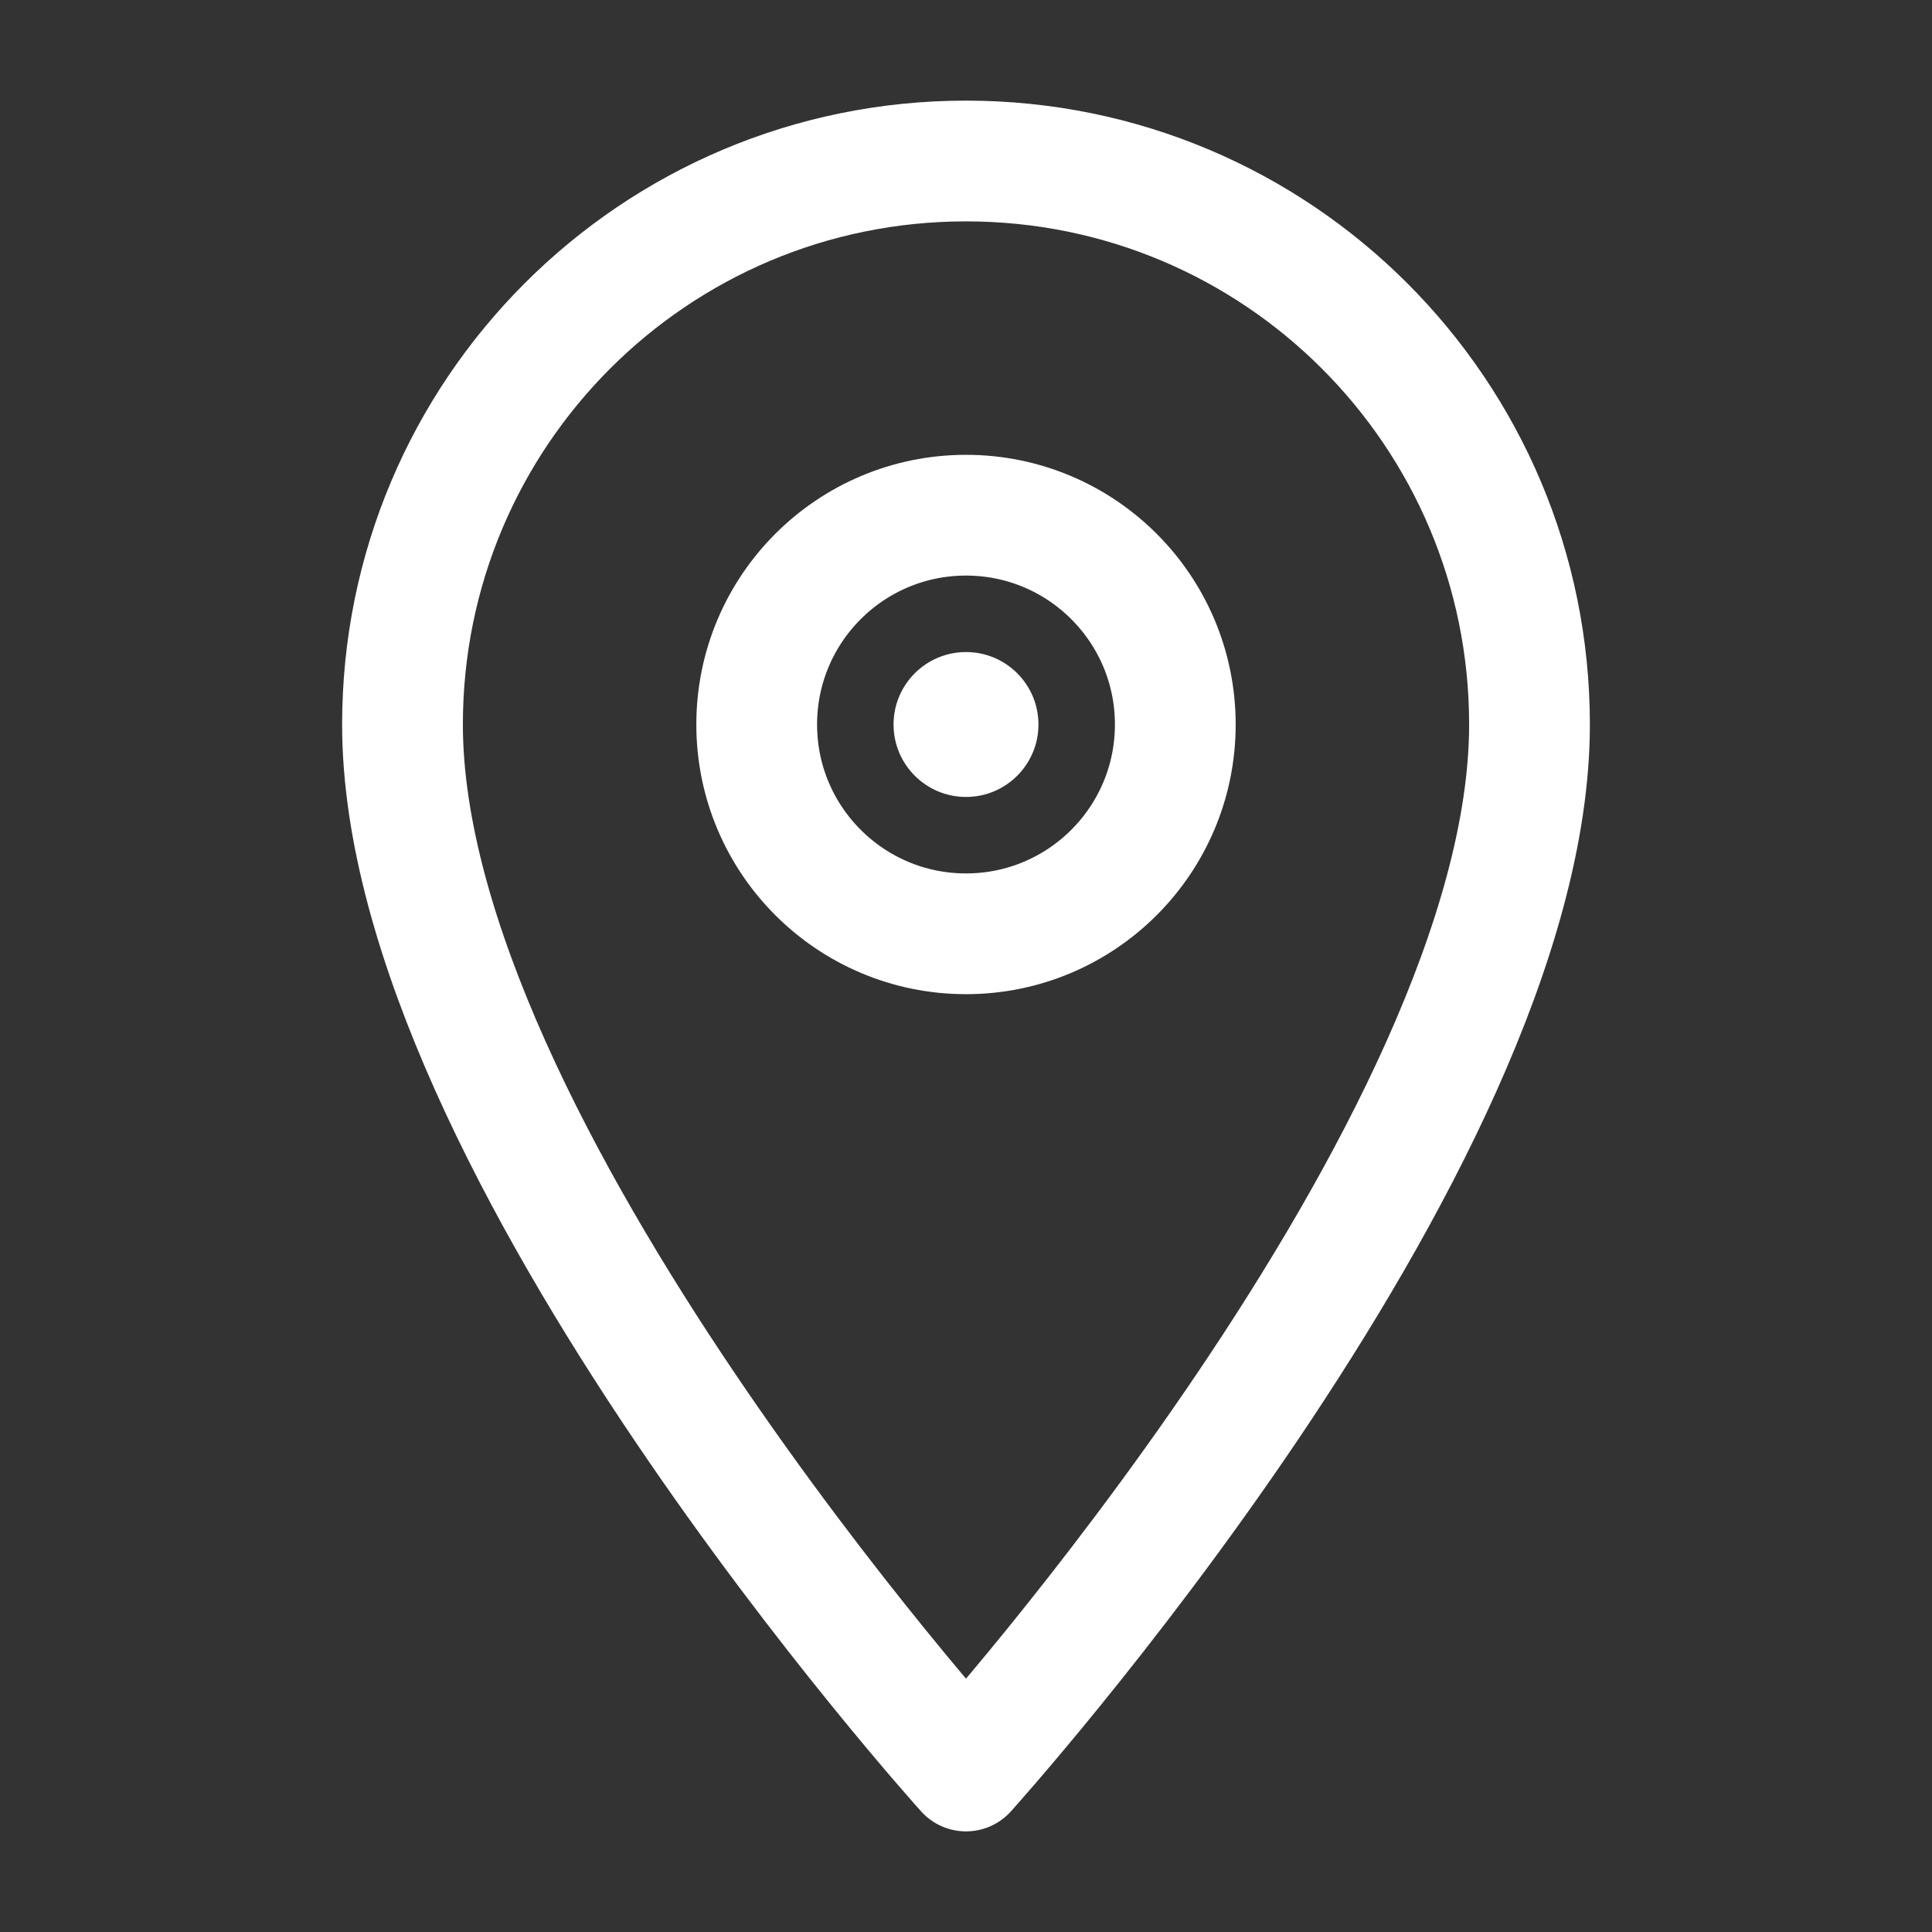
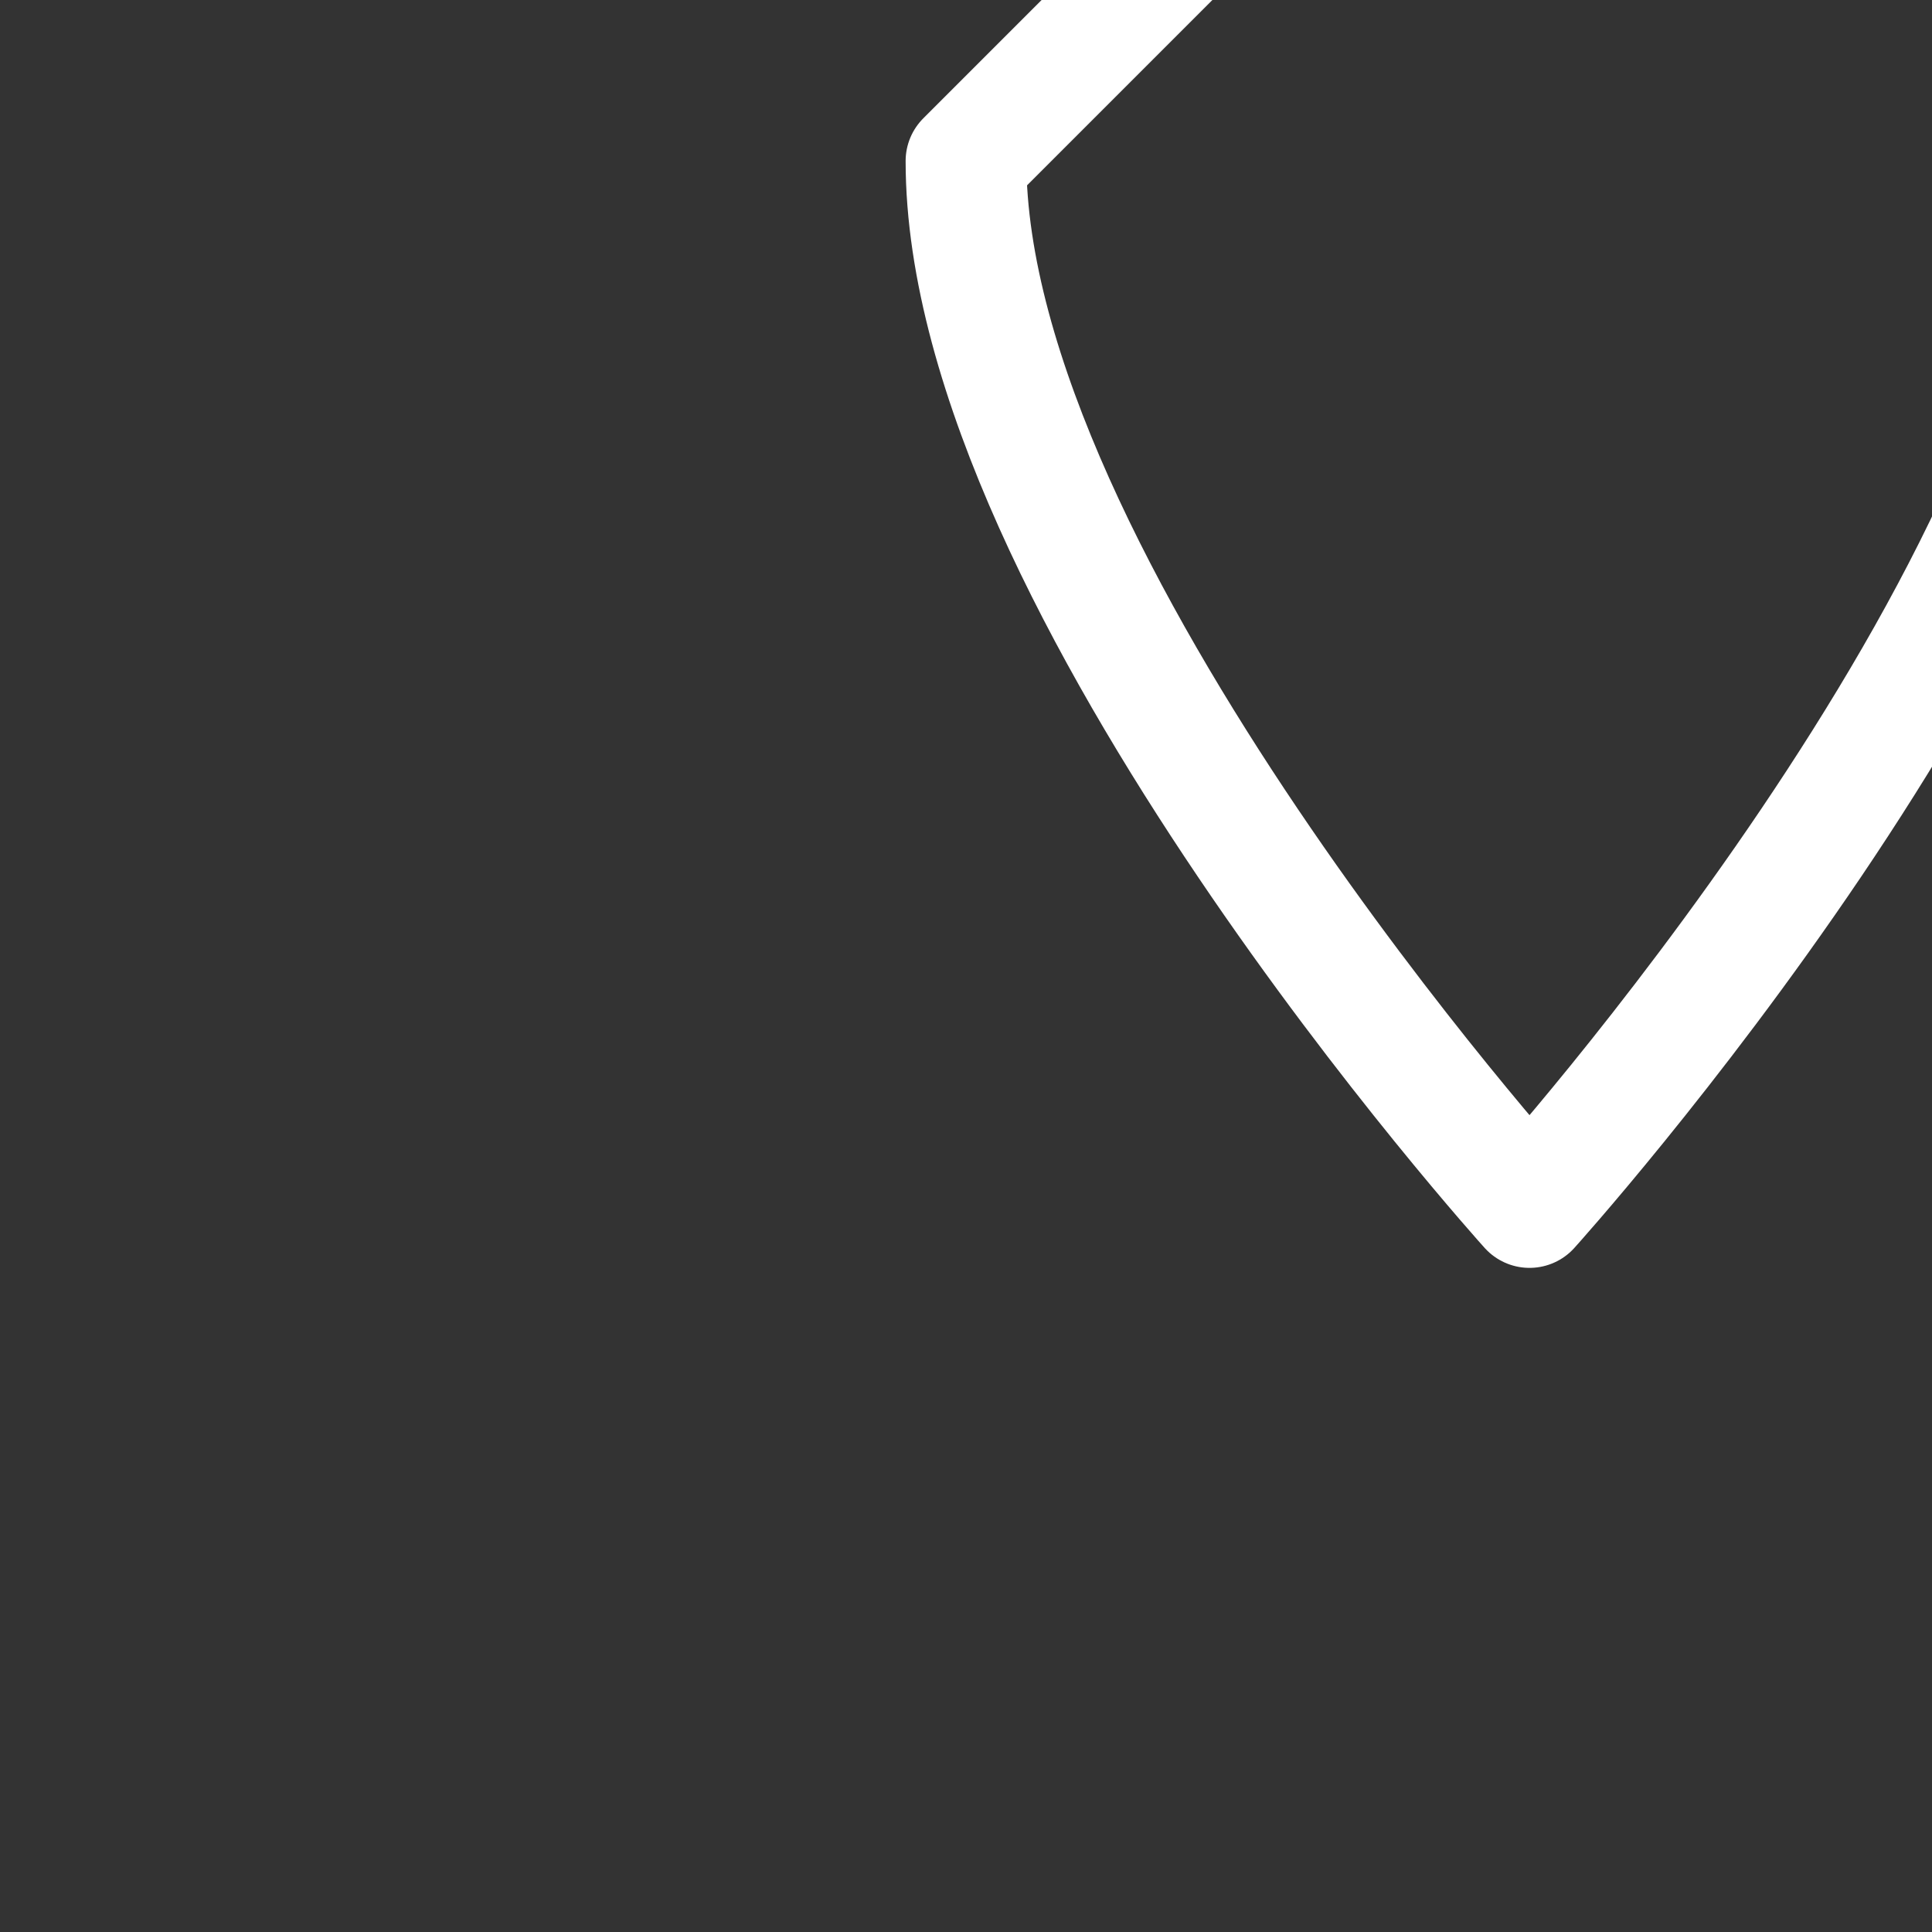
<svg xmlns="http://www.w3.org/2000/svg" viewBox="0 0 24 24" width="64" height="64" role="img" aria-label="Location pin">
  <rect x="0" y="0" width="24" height="24" fill="#333333" stroke="none" />
-   <path d="M12 2C8.13 2 5 5.13 5 9c0 5.25 7 13 7 13s7-7.75 7-13c0-3.87-3.13-7-7-7z" fill="none" stroke="#ffffff" stroke-width="1.5" stroke-linejoin="round" />
-   <circle cx="12" cy="9" r="2.6" fill="none" stroke="#ffffff" stroke-width="1.5" />
-   <circle cx="12" cy="9" r="0.9" fill="#ffffff" />
+   <path d="M12 2c0 5.25 7 13 7 13s7-7.75 7-13c0-3.87-3.13-7-7-7z" fill="none" stroke="#ffffff" stroke-width="1.5" stroke-linejoin="round" />
</svg>